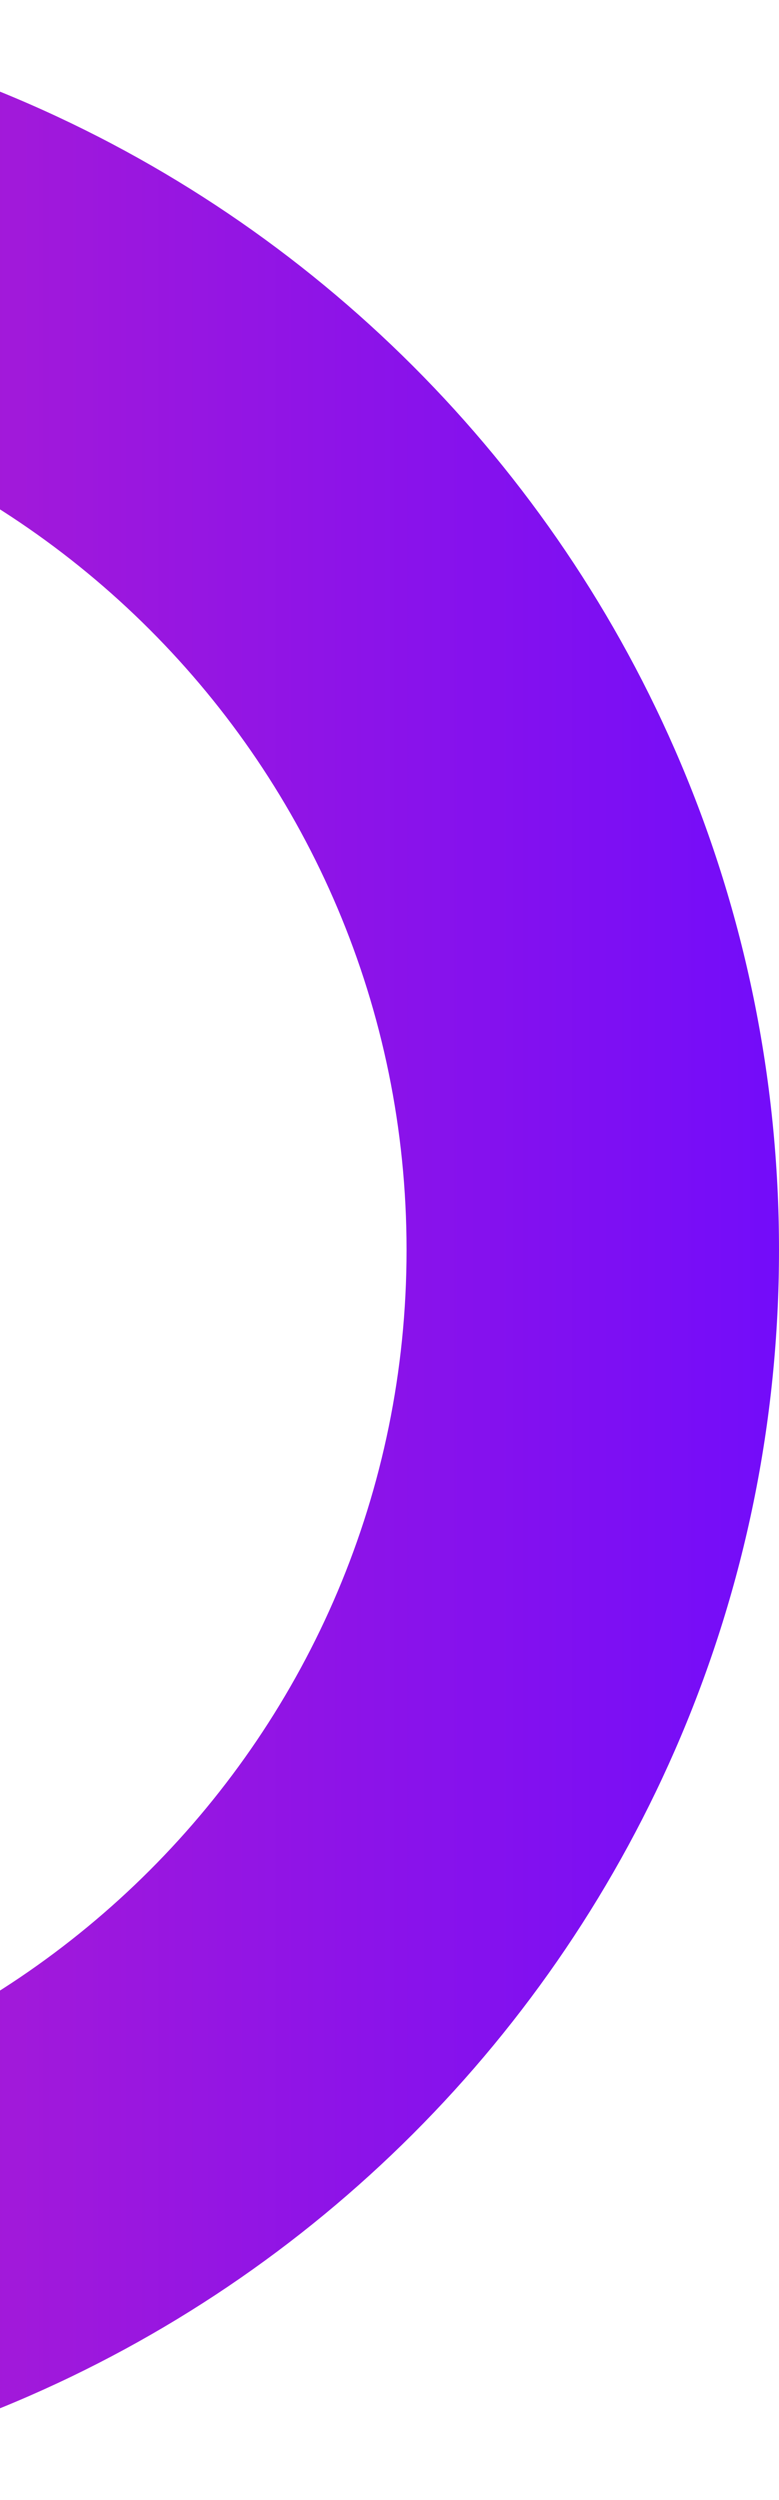
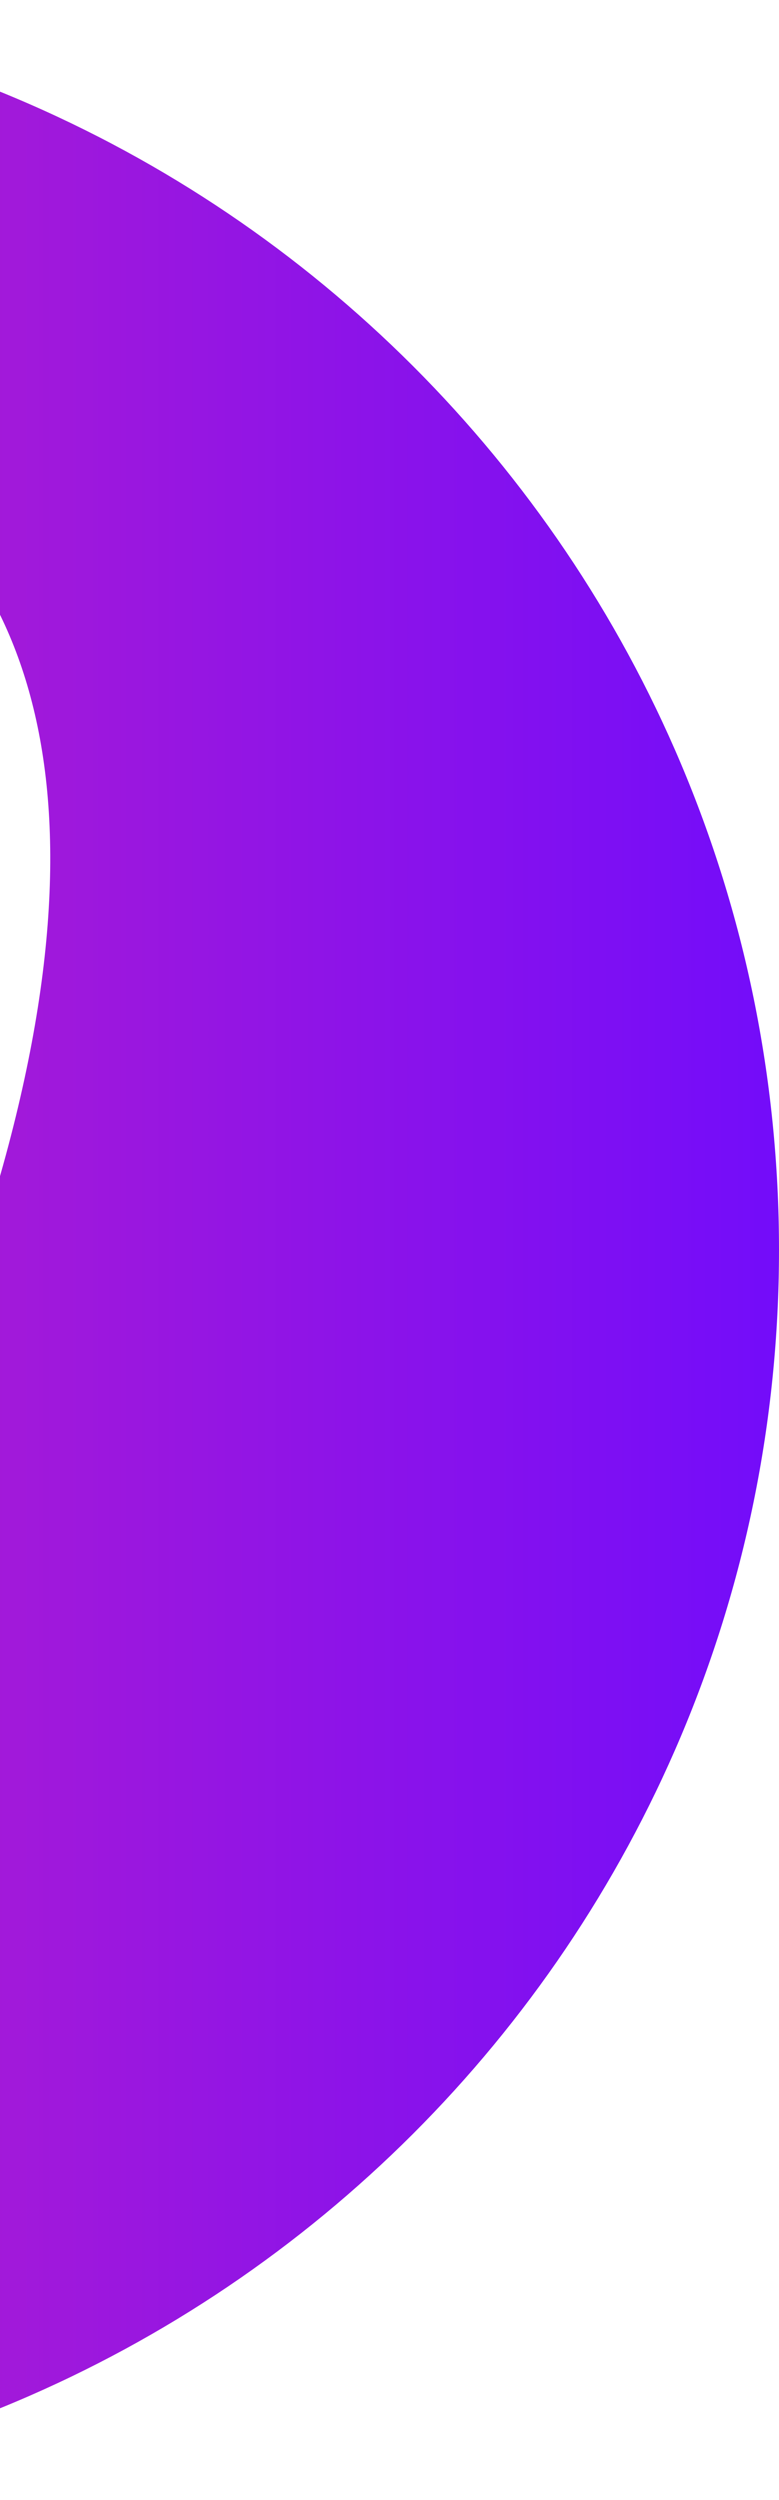
<svg xmlns="http://www.w3.org/2000/svg" width="202" height="648" viewBox="0 0 202 648" fill="none">
-   <path fill-rule="evenodd" clip-rule="evenodd" d="M-122 551.423C3.602 551.423 105.423 449.602 105.423 324C105.423 198.398 3.602 96.577 -122 96.577C-247.602 96.577 -349.423 198.398 -349.423 324C-349.423 449.602 -247.602 551.423 -122 551.423ZM-122 648C56.94 648 202 502.94 202 324C202 145.06 56.94 0 -122 0C-300.94 0 -446 145.06 -446 324C-446 502.94 -300.94 648 -122 648Z" fill="url(#paint0_linear_476_1694)" />
+   <path fill-rule="evenodd" clip-rule="evenodd" d="M-122 551.423C105.423 198.398 3.602 96.577 -122 96.577C-247.602 96.577 -349.423 198.398 -349.423 324C-349.423 449.602 -247.602 551.423 -122 551.423ZM-122 648C56.94 648 202 502.94 202 324C202 145.06 56.94 0 -122 0C-300.94 0 -446 145.06 -446 324C-446 502.94 -300.94 648 -122 648Z" fill="url(#paint0_linear_476_1694)" />
  <defs>
    <linearGradient id="paint0_linear_476_1694" x1="-446.059" y1="323.924" x2="202.058" y2="323.924" gradientUnits="userSpaceOnUse">
      <stop stop-color="#FF3399" />
      <stop offset="0.24" stop-color="#E22AAD" />
      <stop offset="0.55" stop-color="#B71FCB" />
      <stop offset="1" stop-color="#730CFA" />
    </linearGradient>
  </defs>
</svg>